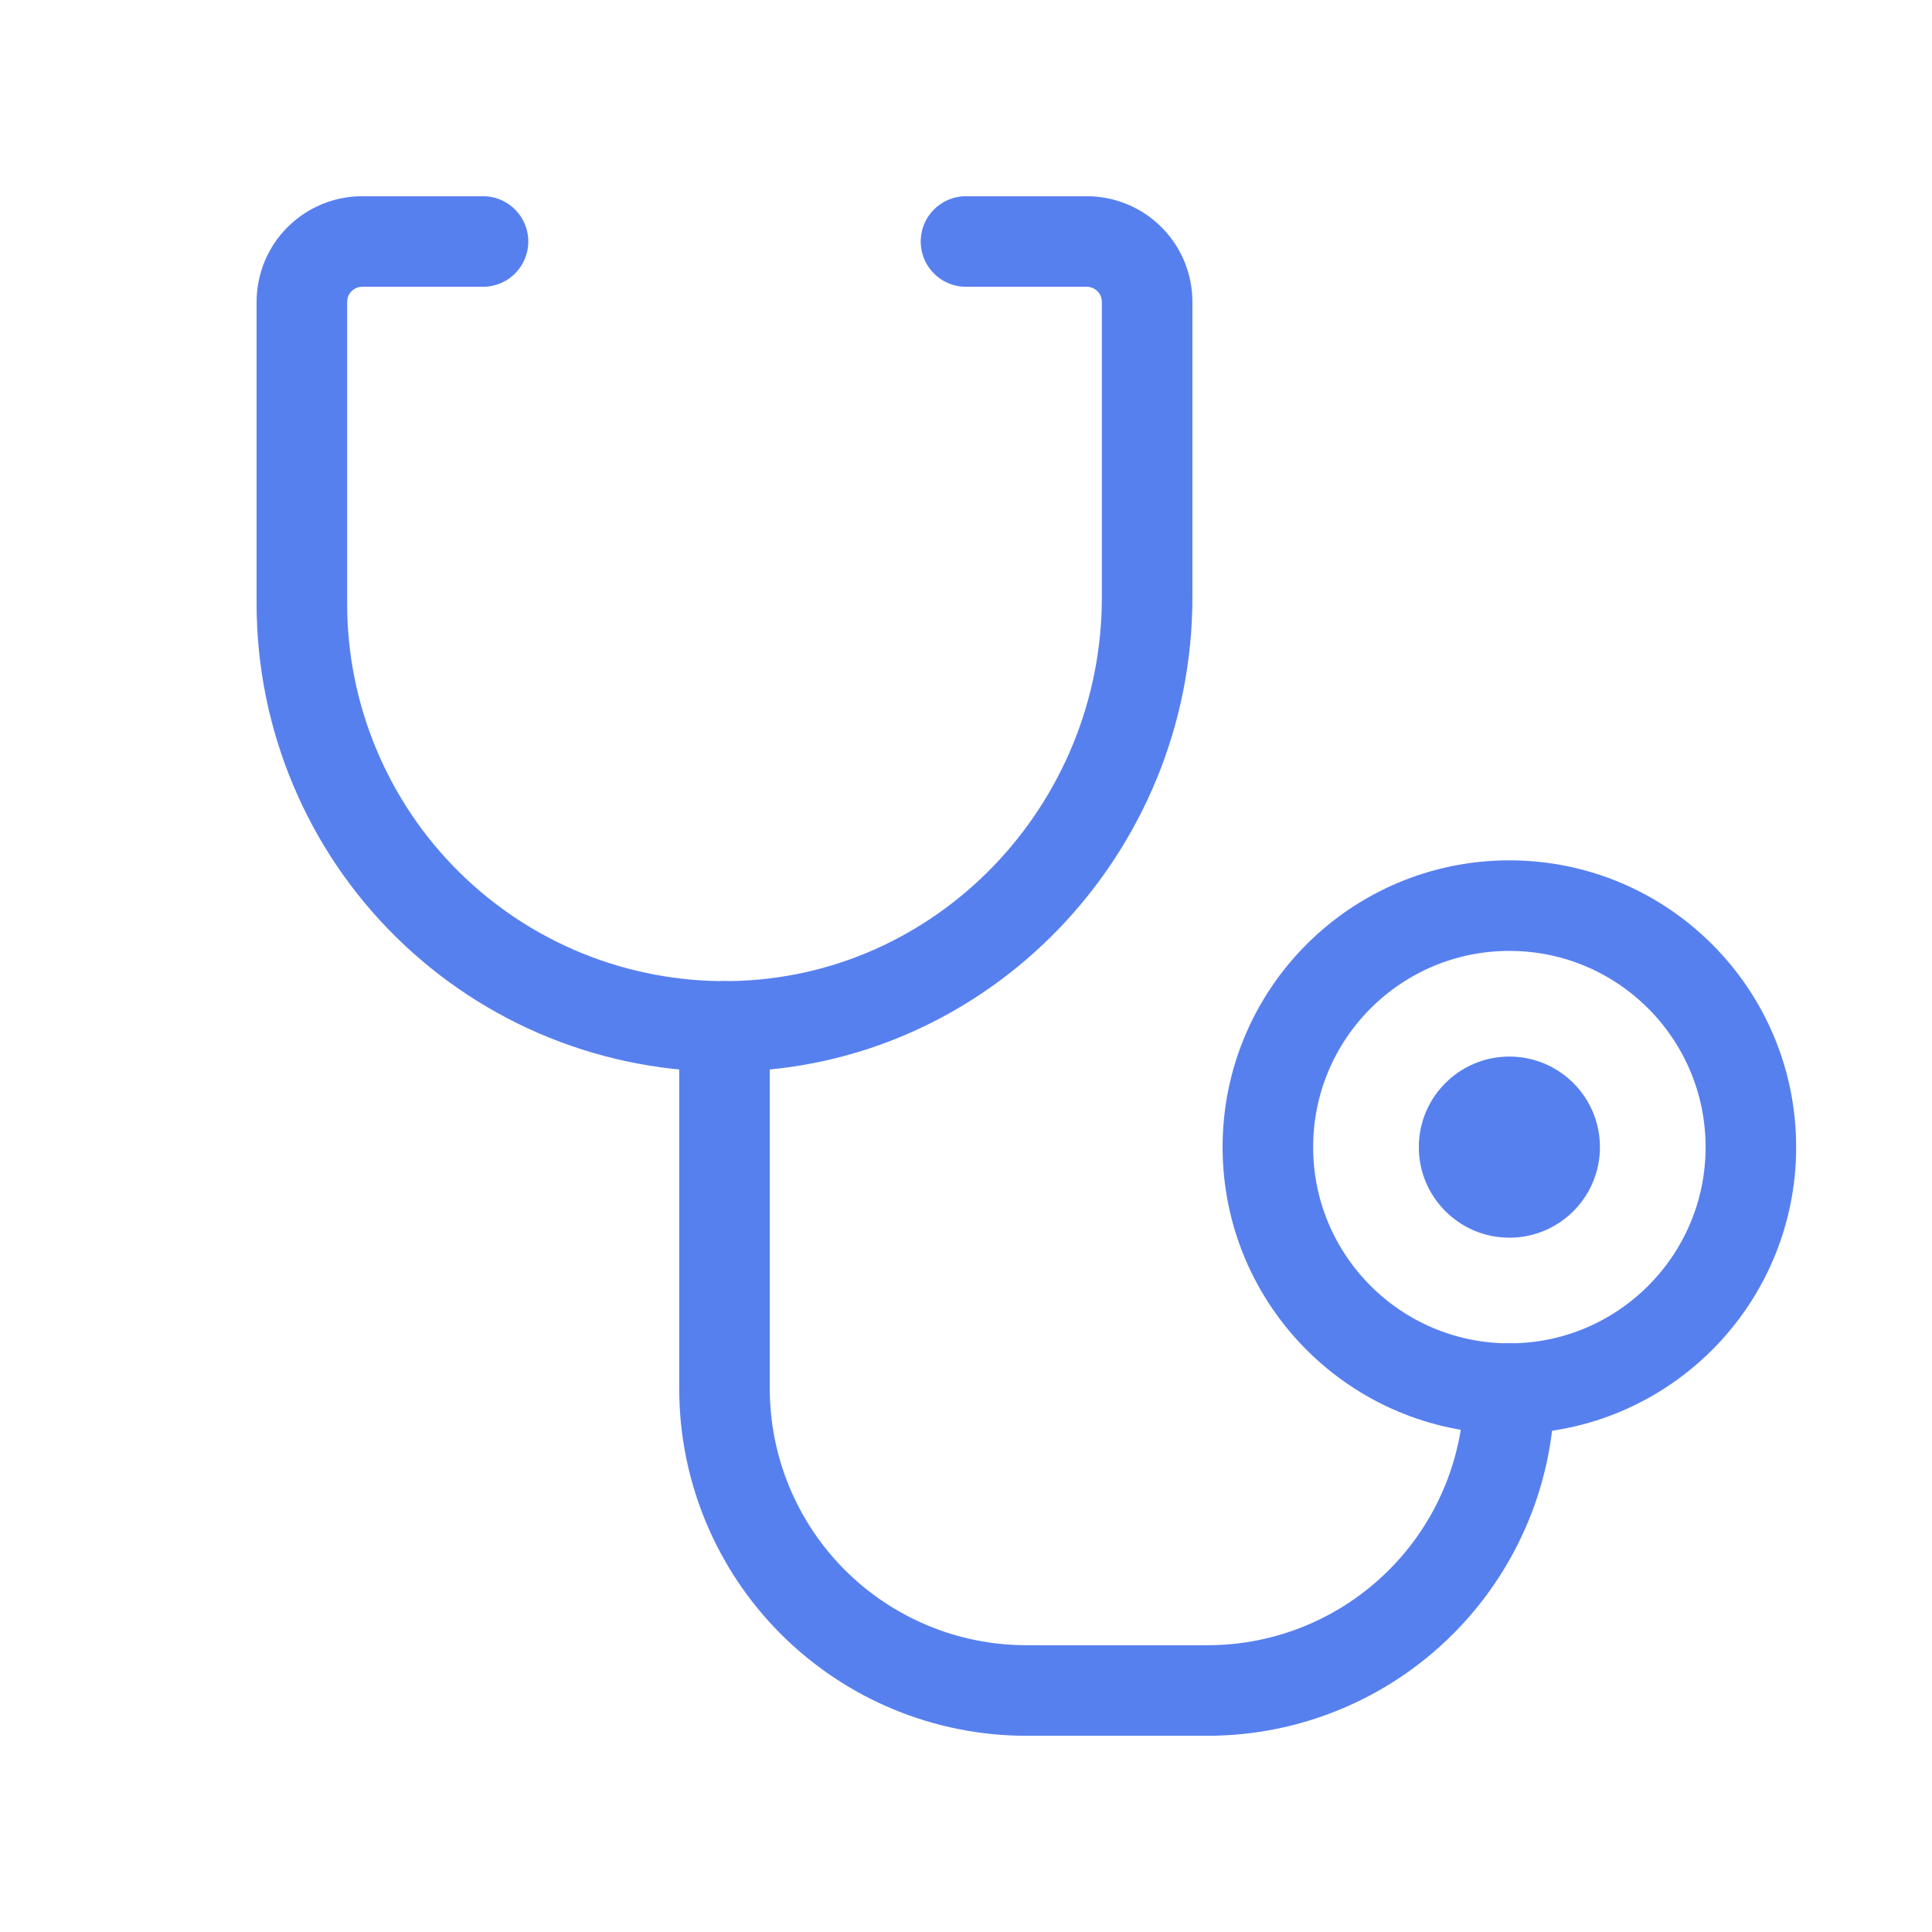
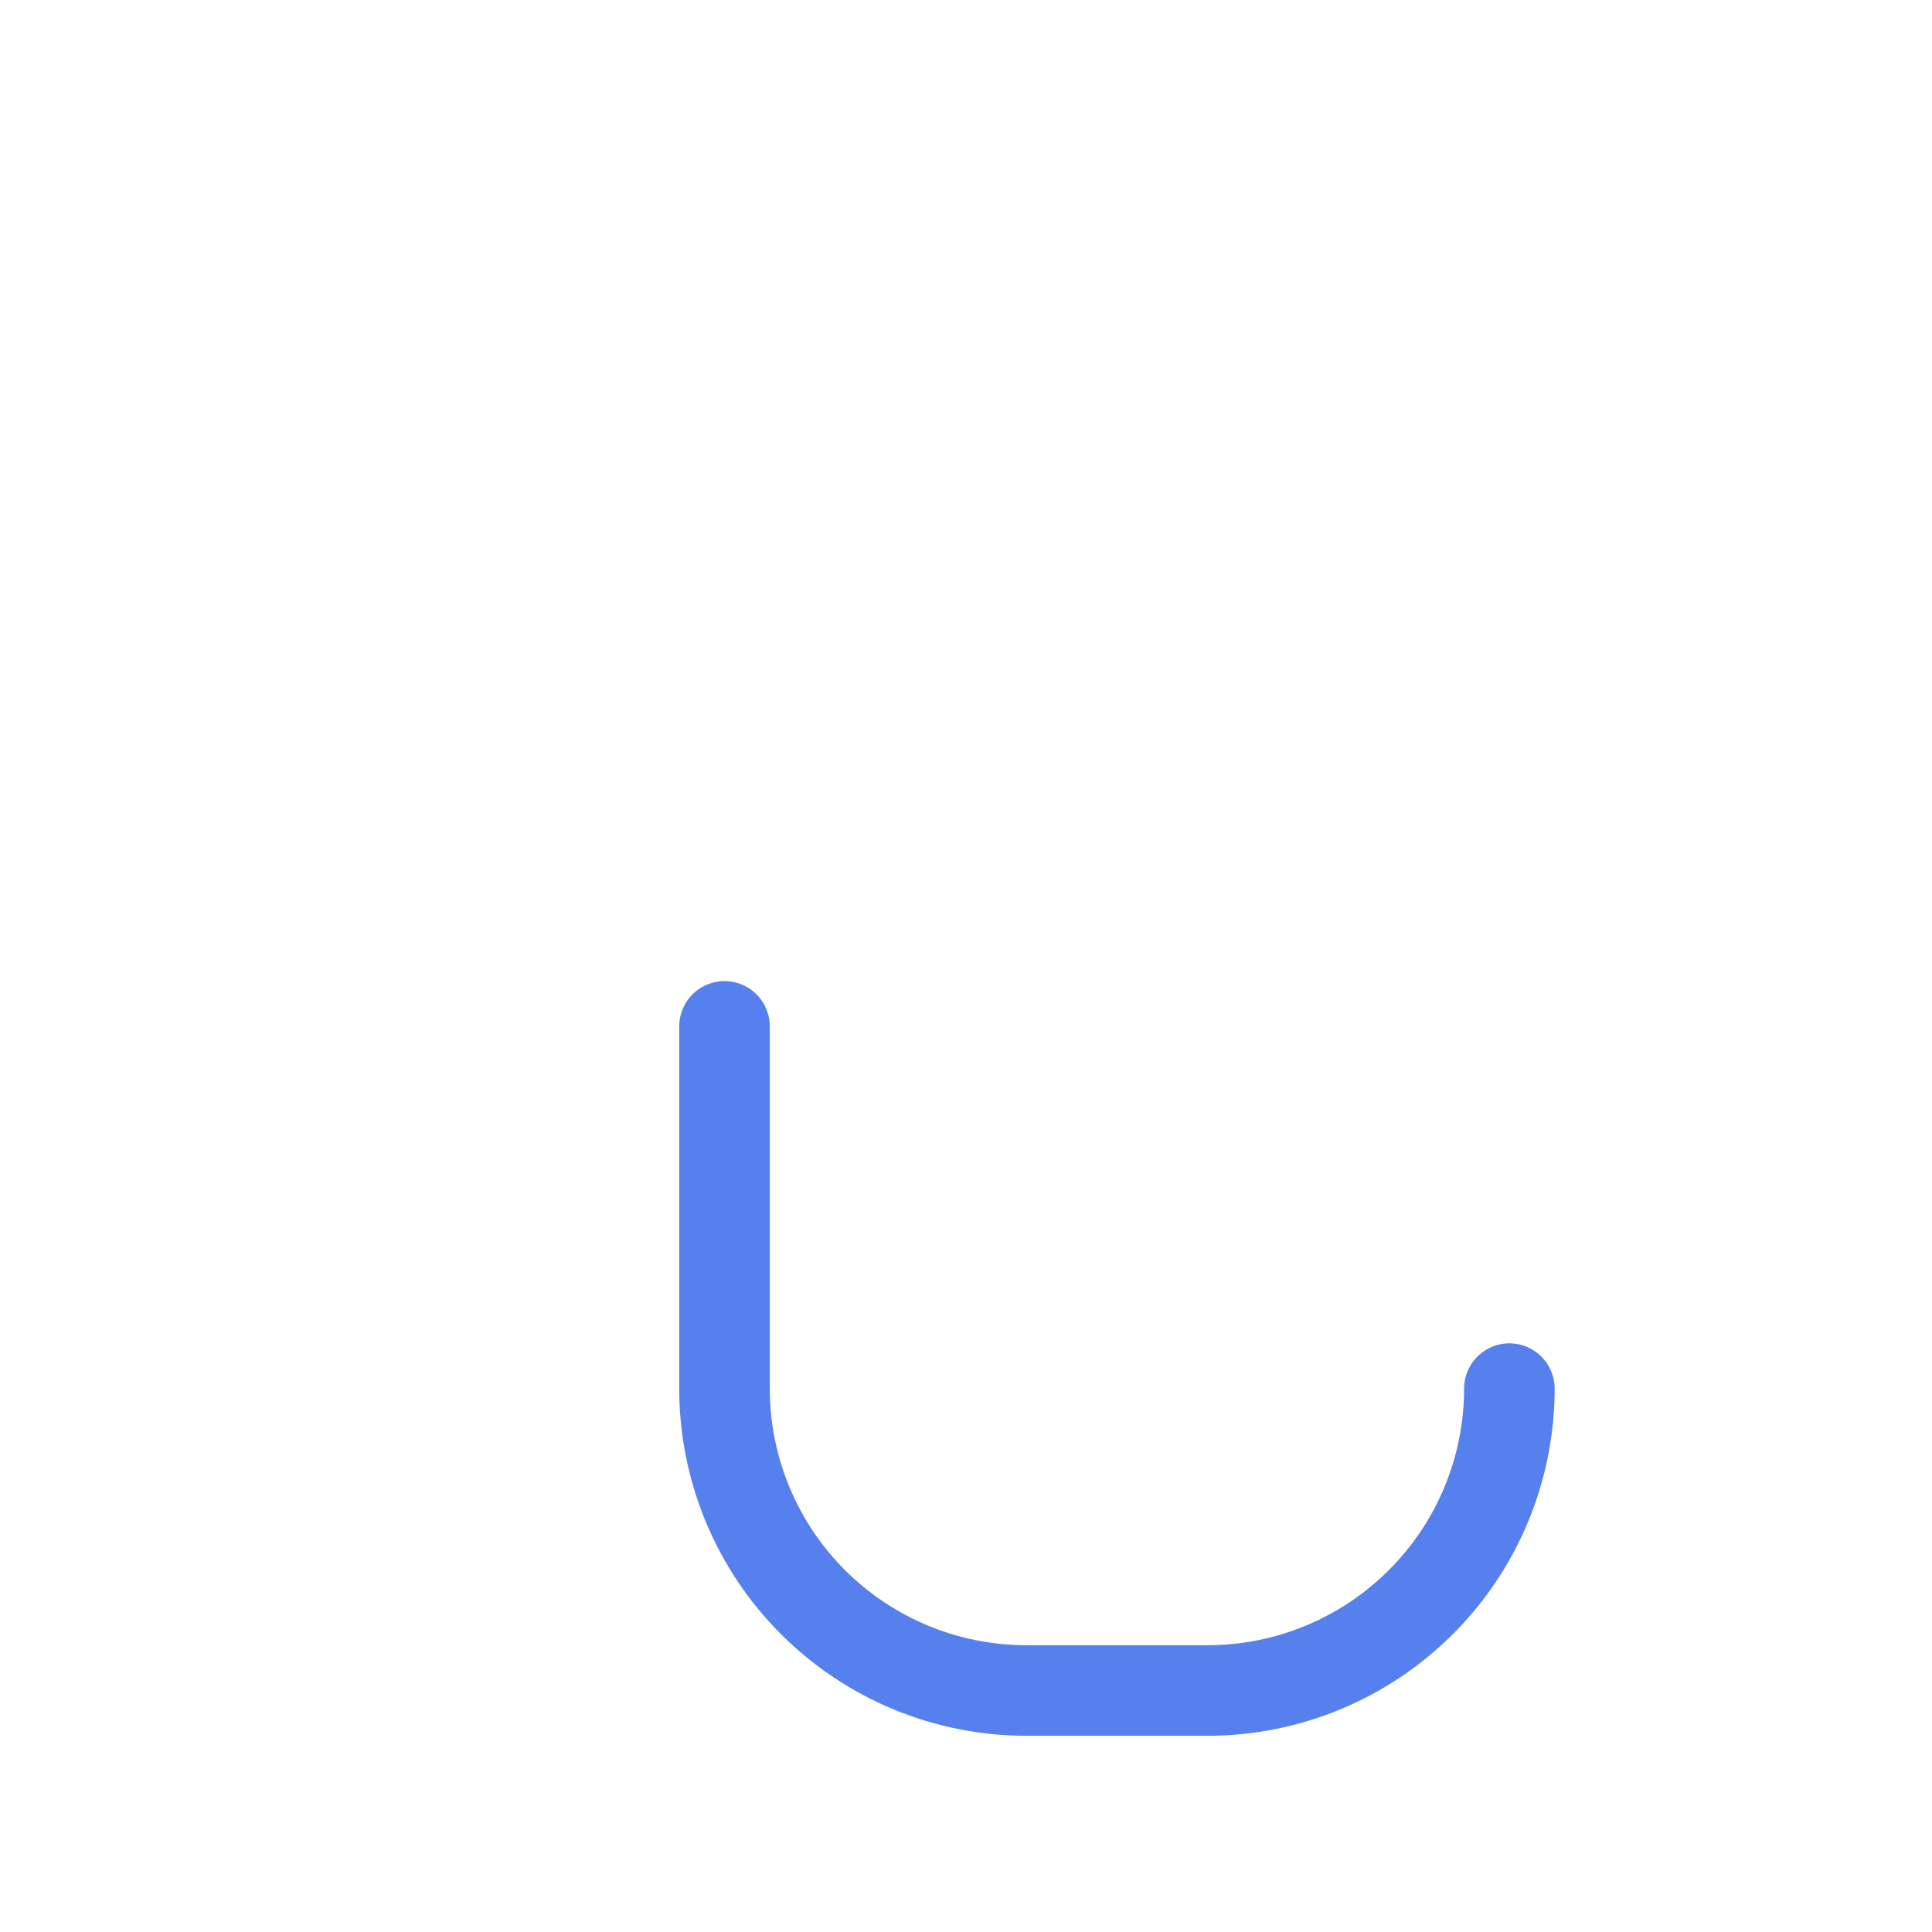
<svg xmlns="http://www.w3.org/2000/svg" width="32" height="32" viewBox="0 0 32 32" fill="none">
  <g clip-path="url(#clip0_58_565)">
-     <path d="M25 20.5C25.828 20.5 26.5 19.828 26.5 19C26.5 18.172 25.828 17.5 25 17.5C24.172 17.5 23.5 18.172 23.5 19C23.5 19.828 24.172 20.5 25 20.5Z" fill="#5780EF" />
-     <path d="M25 23C27.209 23 29 21.209 29 19C29 16.791 27.209 15 25 15C22.791 15 21 16.791 21 19C21 21.209 22.791 23 25 23Z" stroke="#5780EF" stroke-width="1.5" stroke-linecap="round" stroke-linejoin="round" />
    <path d="M12 17V23C12 24.326 12.527 25.598 13.464 26.535C14.402 27.473 15.674 28 17 28H20C21.326 28 22.598 27.473 23.535 26.535C24.473 25.598 25 24.326 25 23" stroke="#5780EF" stroke-width="1.5" stroke-linecap="round" stroke-linejoin="round" />
-     <path d="M16 4H18C18.265 4 18.52 4.105 18.707 4.293C18.895 4.48 19 4.735 19 5V9.896C19 13.742 15.94 16.95 12.092 17C11.165 17.012 10.245 16.84 9.385 16.494C8.525 16.148 7.743 15.634 7.083 14.983C6.423 14.332 5.899 13.556 5.542 12.7C5.184 11.845 5 10.927 5 10V5C5 4.735 5.105 4.48 5.293 4.293C5.48 4.105 5.735 4 6 4H8" stroke="#5780EF" stroke-width="1.5" stroke-linecap="round" stroke-linejoin="round" />
  </g>
  <defs>
    <clipPath id="clip0_58_565">
      <rect width="32" height="32" fill="white" />
    </clipPath>
  </defs>
</svg>